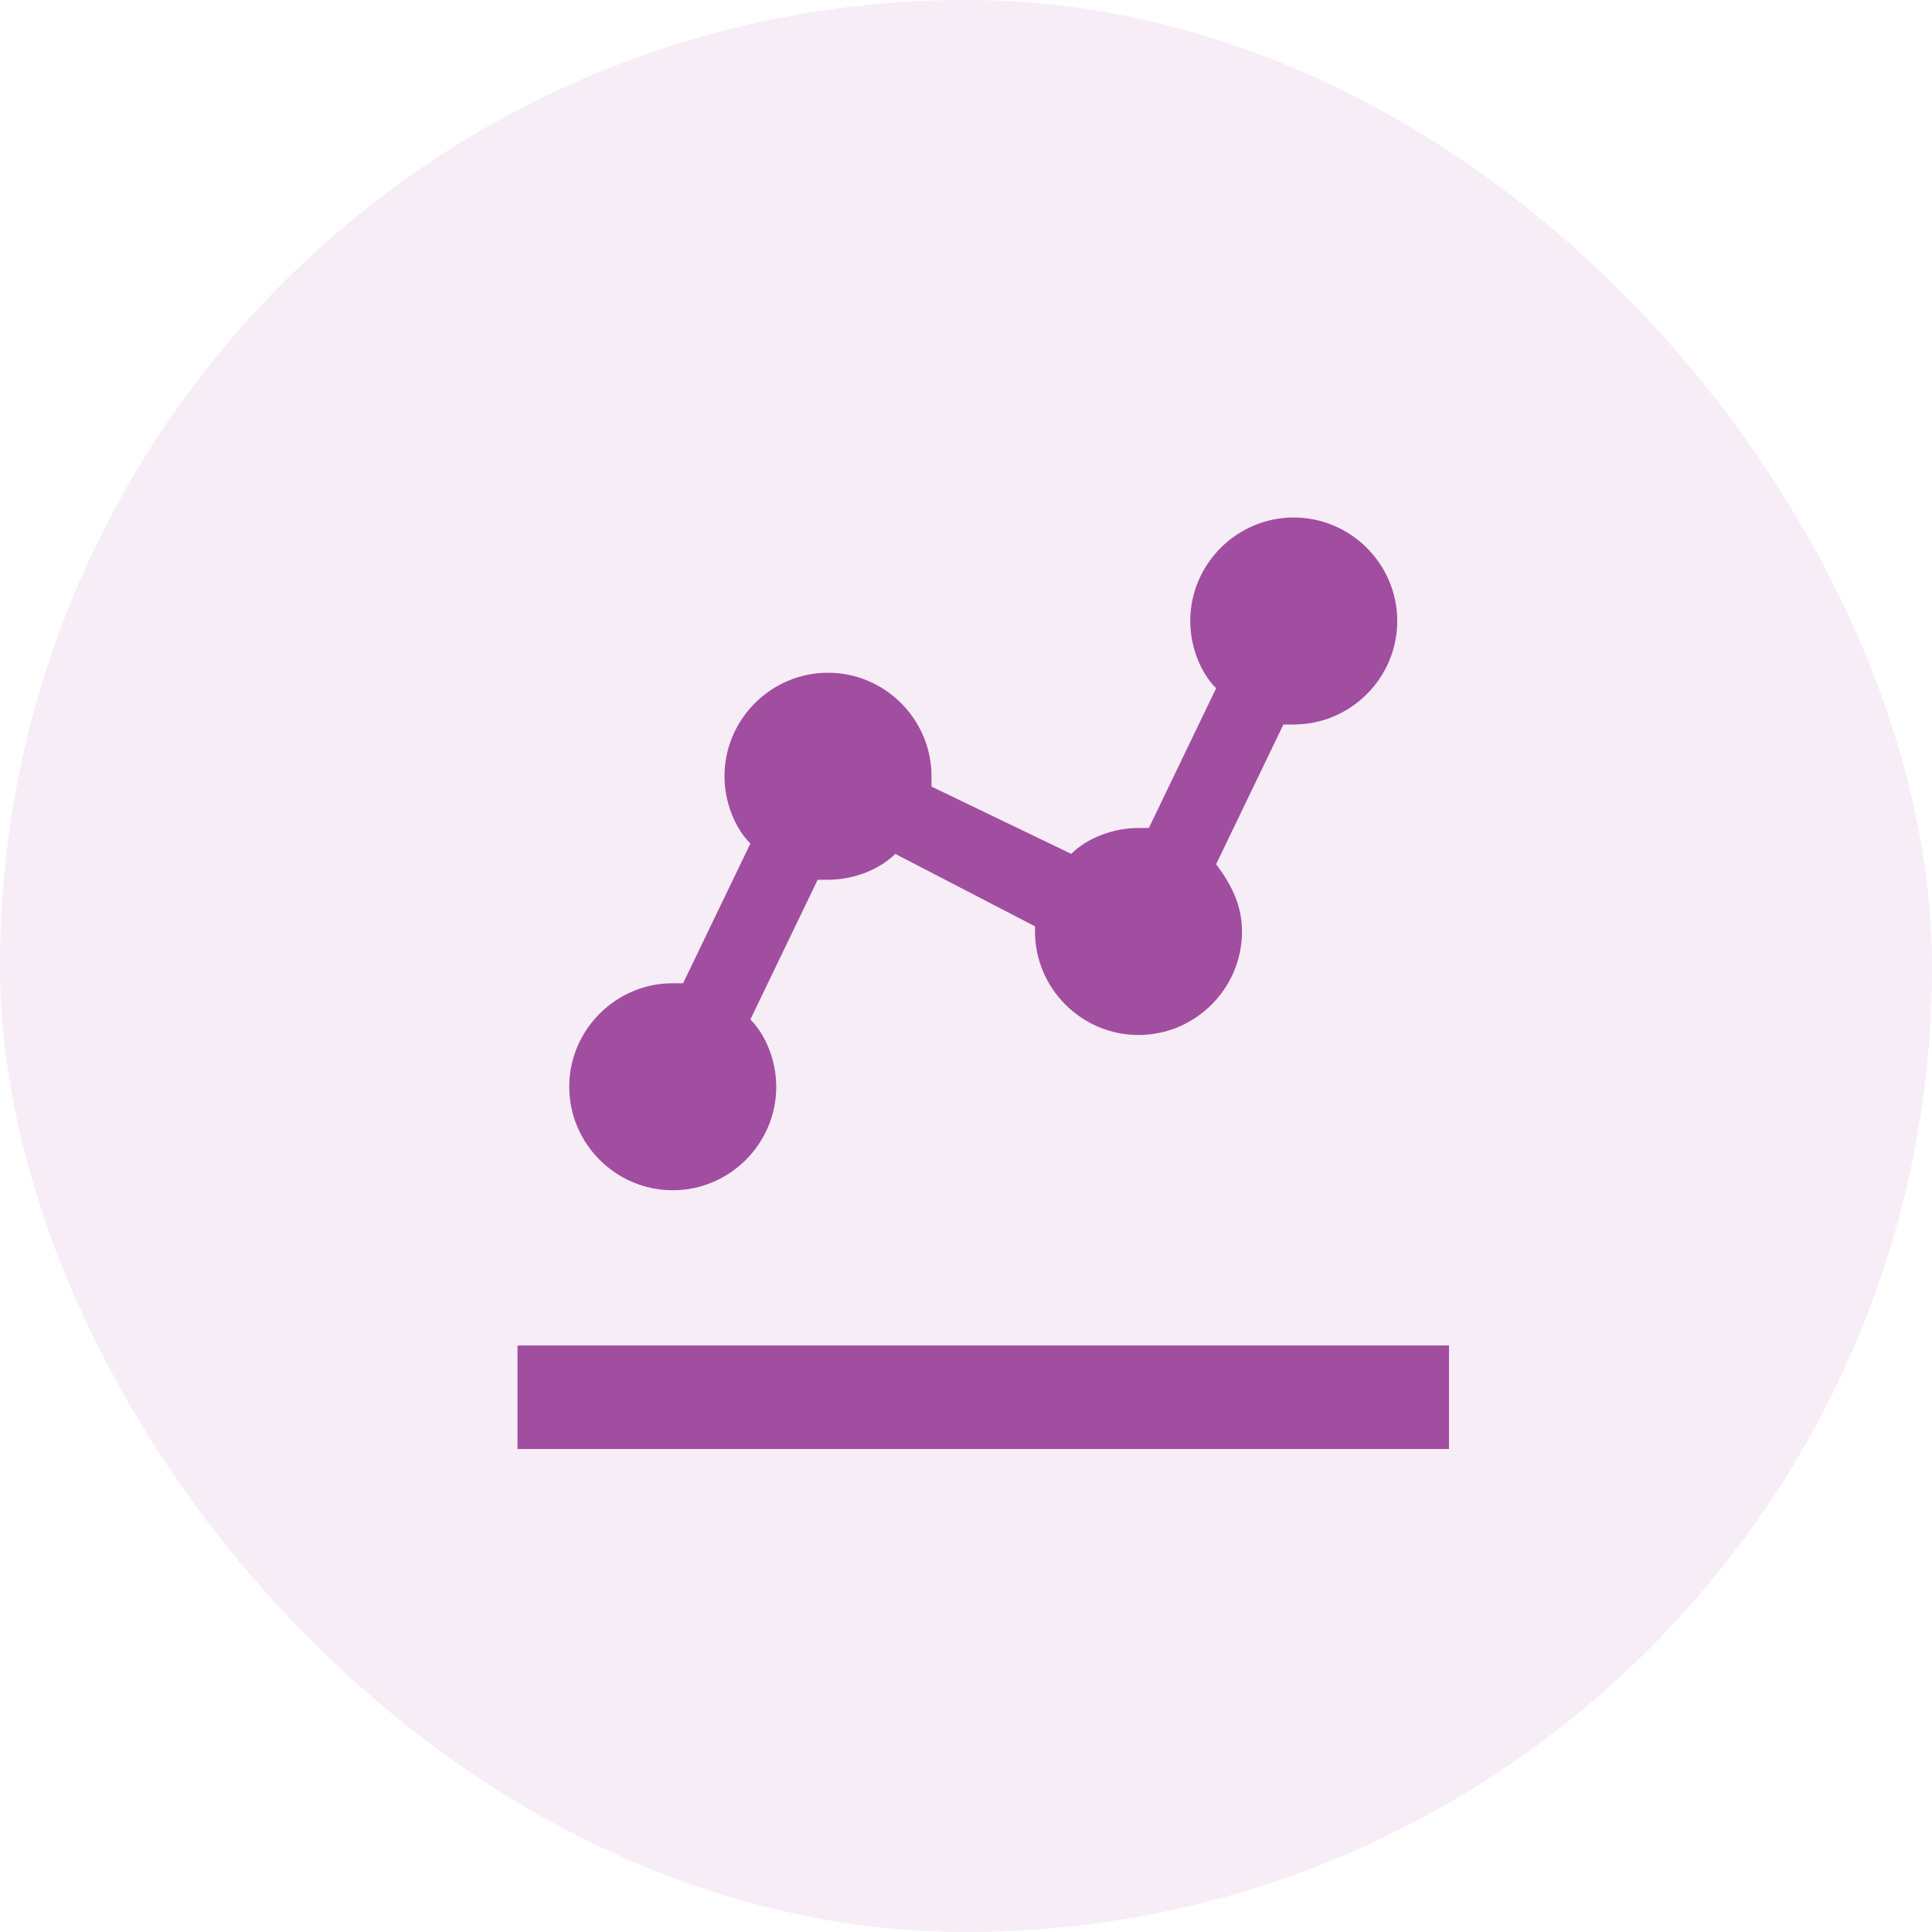
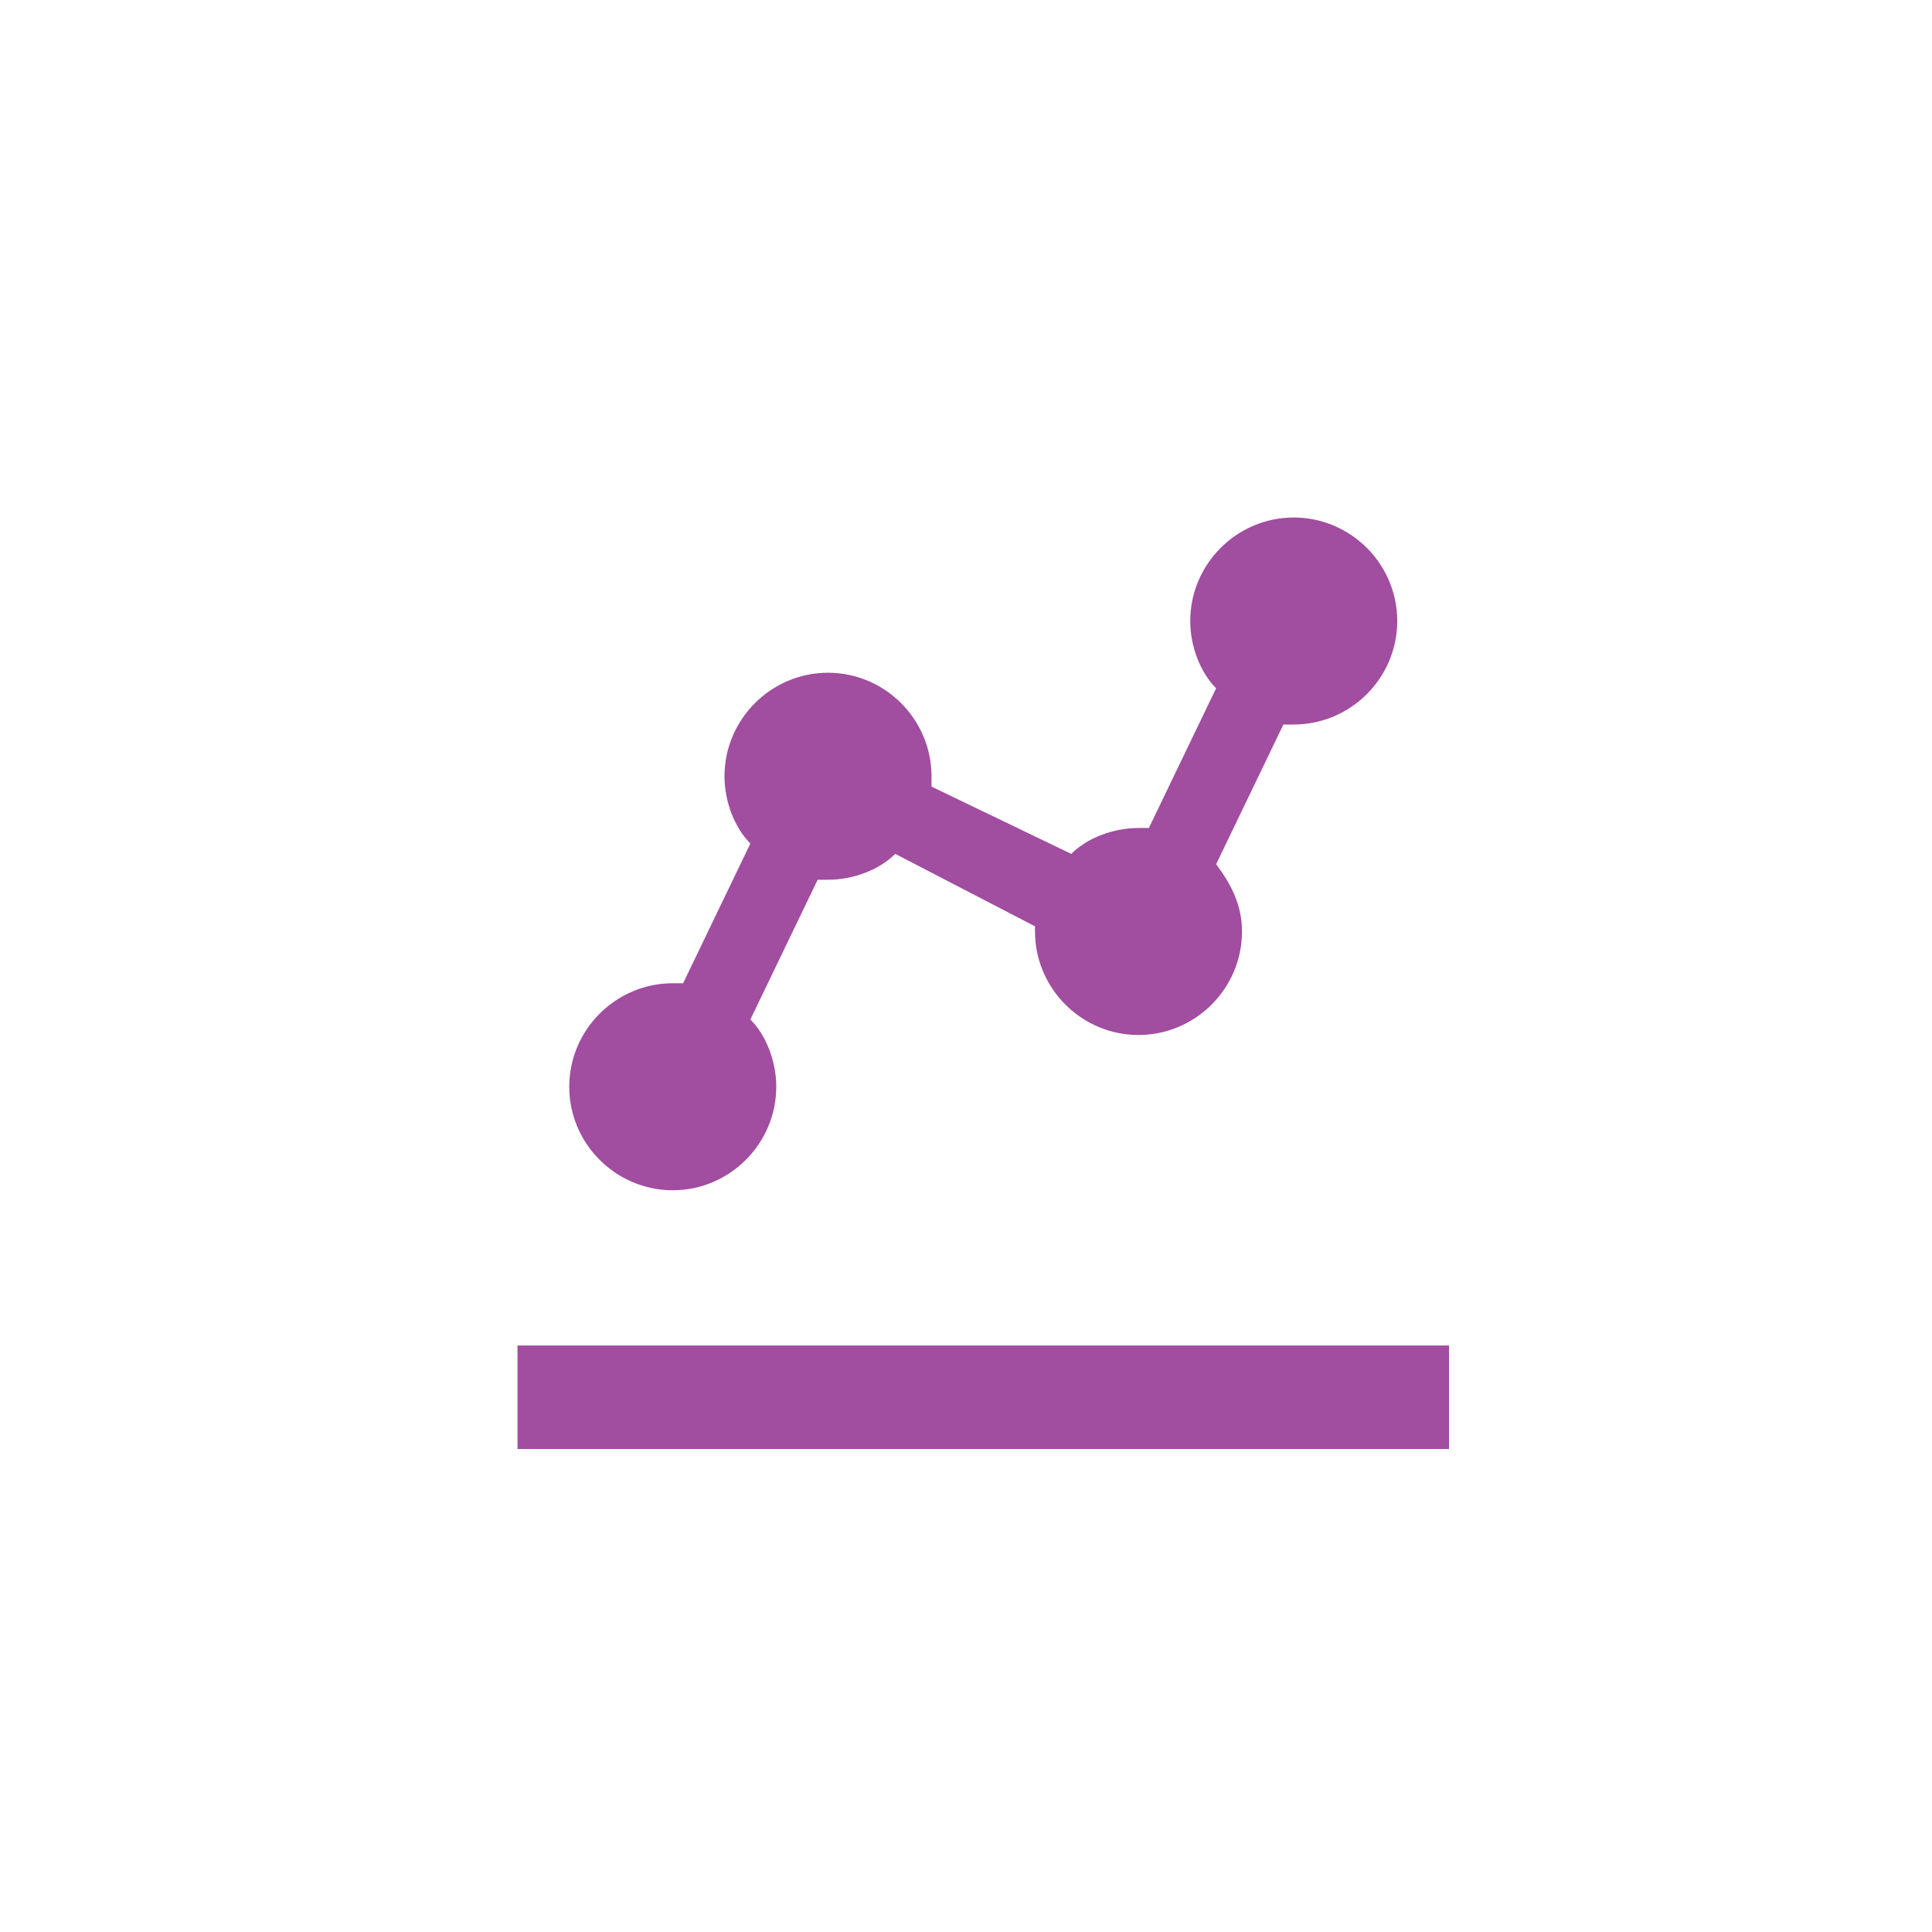
<svg xmlns="http://www.w3.org/2000/svg" width="56" height="56" viewBox="0 0 56 56" fill="none">
-   <rect width="56" height="56" rx="28" fill="#A14DA0" fill-opacity="0.1" />
  <path d="M15 39H42V42H15V39ZM19.5 34.5C21.15 34.5 22.5 33.15 22.5 31.5C22.5 30.75 22.2 30 21.75 29.55L23.7 25.5H24C24.75 25.5 25.5 25.2 25.95 24.75L30 26.85V27C30 28.65 31.35 30 33 30C34.65 30 36 28.65 36 27C36 26.25 35.7 25.65 35.25 25.05L37.2 21H37.5C39.15 21 40.5 19.65 40.5 18C40.5 16.35 39.15 15 37.5 15C35.85 15 34.5 16.35 34.5 18C34.5 18.75 34.8 19.5 35.25 19.95L33.3 24H33C32.25 24 31.5 24.3 31.05 24.75L27 22.8V22.5C27 20.85 25.65 19.5 24 19.5C22.35 19.5 21 20.85 21 22.5C21 23.25 21.3 24 21.75 24.45L19.8 28.5H19.5C17.85 28.5 16.5 29.85 16.5 31.5C16.5 33.15 17.85 34.5 19.5 34.5Z" fill="#A14DA0" />
</svg>